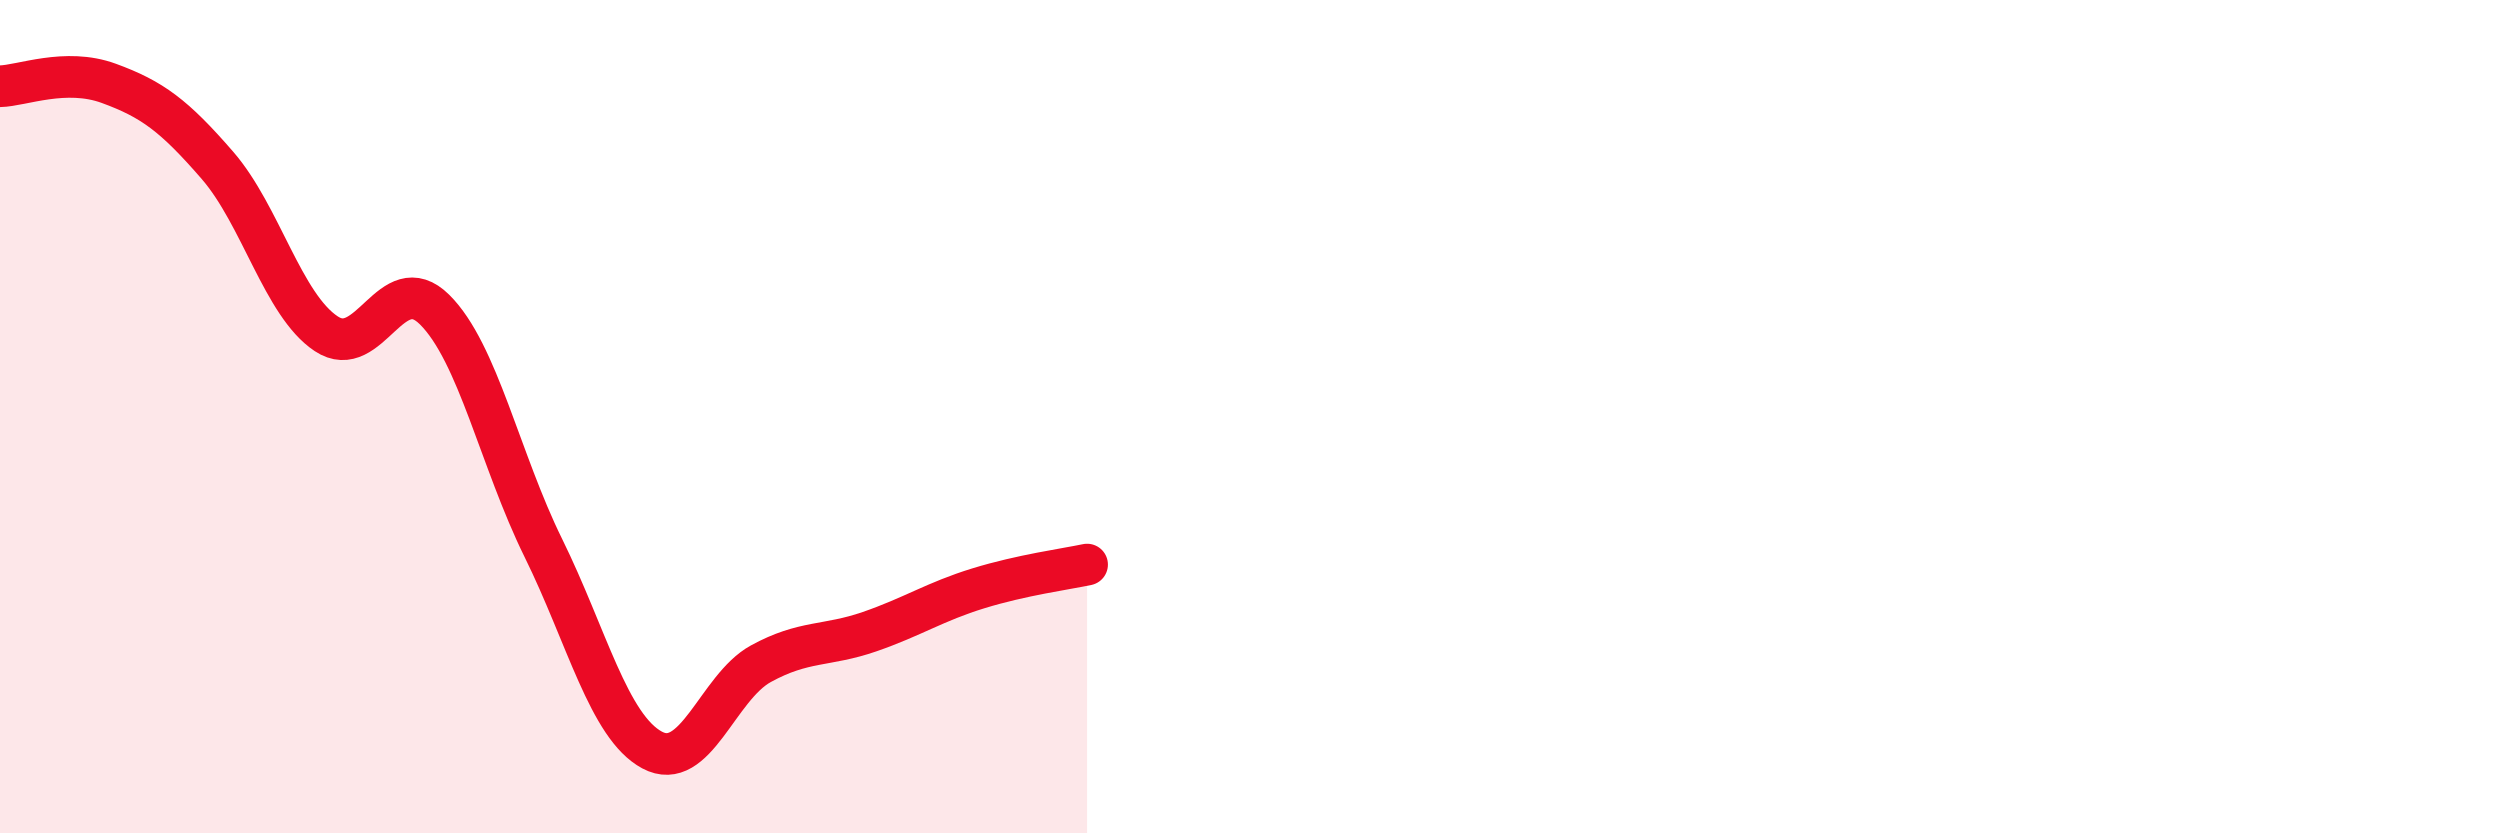
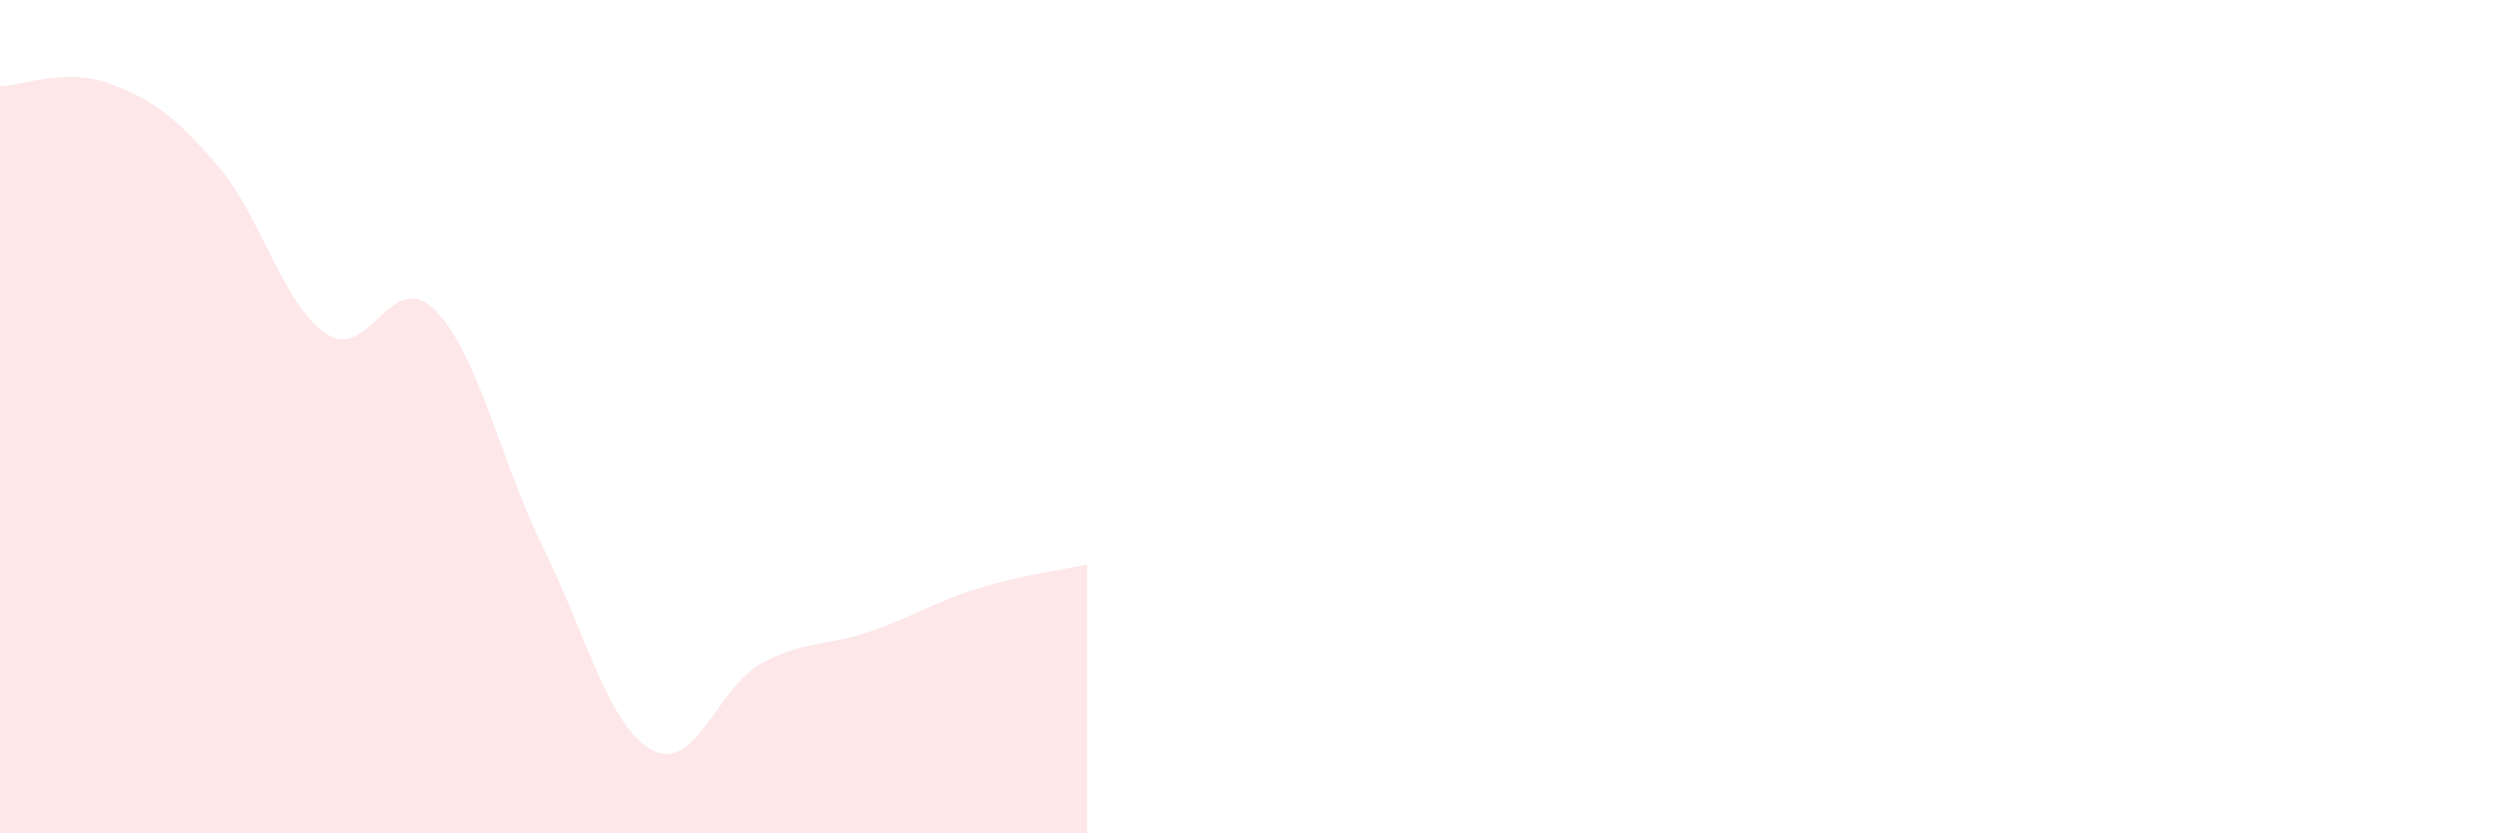
<svg xmlns="http://www.w3.org/2000/svg" width="60" height="20" viewBox="0 0 60 20">
  <path d="M 0,2.07 C 0.52,2.06 1.57,1.62 2.61,2 C 3.65,2.38 4.18,2.77 5.22,3.97 C 6.26,5.17 6.79,7.32 7.83,8.01 C 8.87,8.7 9.39,6.4 10.43,7.43 C 11.47,8.46 12,11.04 13.04,13.15 C 14.08,15.26 14.61,17.44 15.65,18 C 16.69,18.56 17.22,16.5 18.26,15.93 C 19.3,15.36 19.83,15.52 20.87,15.16 C 21.91,14.8 22.44,14.44 23.48,14.12 C 24.52,13.8 25.57,13.66 26.09,13.55L26.09 20L0 20Z" fill="#EB0A25" opacity="0.1" stroke-linecap="round" stroke-linejoin="round" />
-   <path d="M 0,2.07 C 0.52,2.06 1.57,1.62 2.61,2 C 3.65,2.38 4.18,2.77 5.22,3.97 C 6.26,5.17 6.79,7.32 7.83,8.01 C 8.87,8.7 9.39,6.4 10.43,7.43 C 11.47,8.46 12,11.04 13.04,13.15 C 14.08,15.26 14.61,17.44 15.65,18 C 16.69,18.56 17.22,16.5 18.26,15.93 C 19.3,15.36 19.83,15.52 20.87,15.16 C 21.91,14.8 22.44,14.44 23.48,14.12 C 24.52,13.8 25.57,13.66 26.09,13.55" stroke="#EB0A25" stroke-width="1" fill="none" stroke-linecap="round" stroke-linejoin="round" />
</svg>